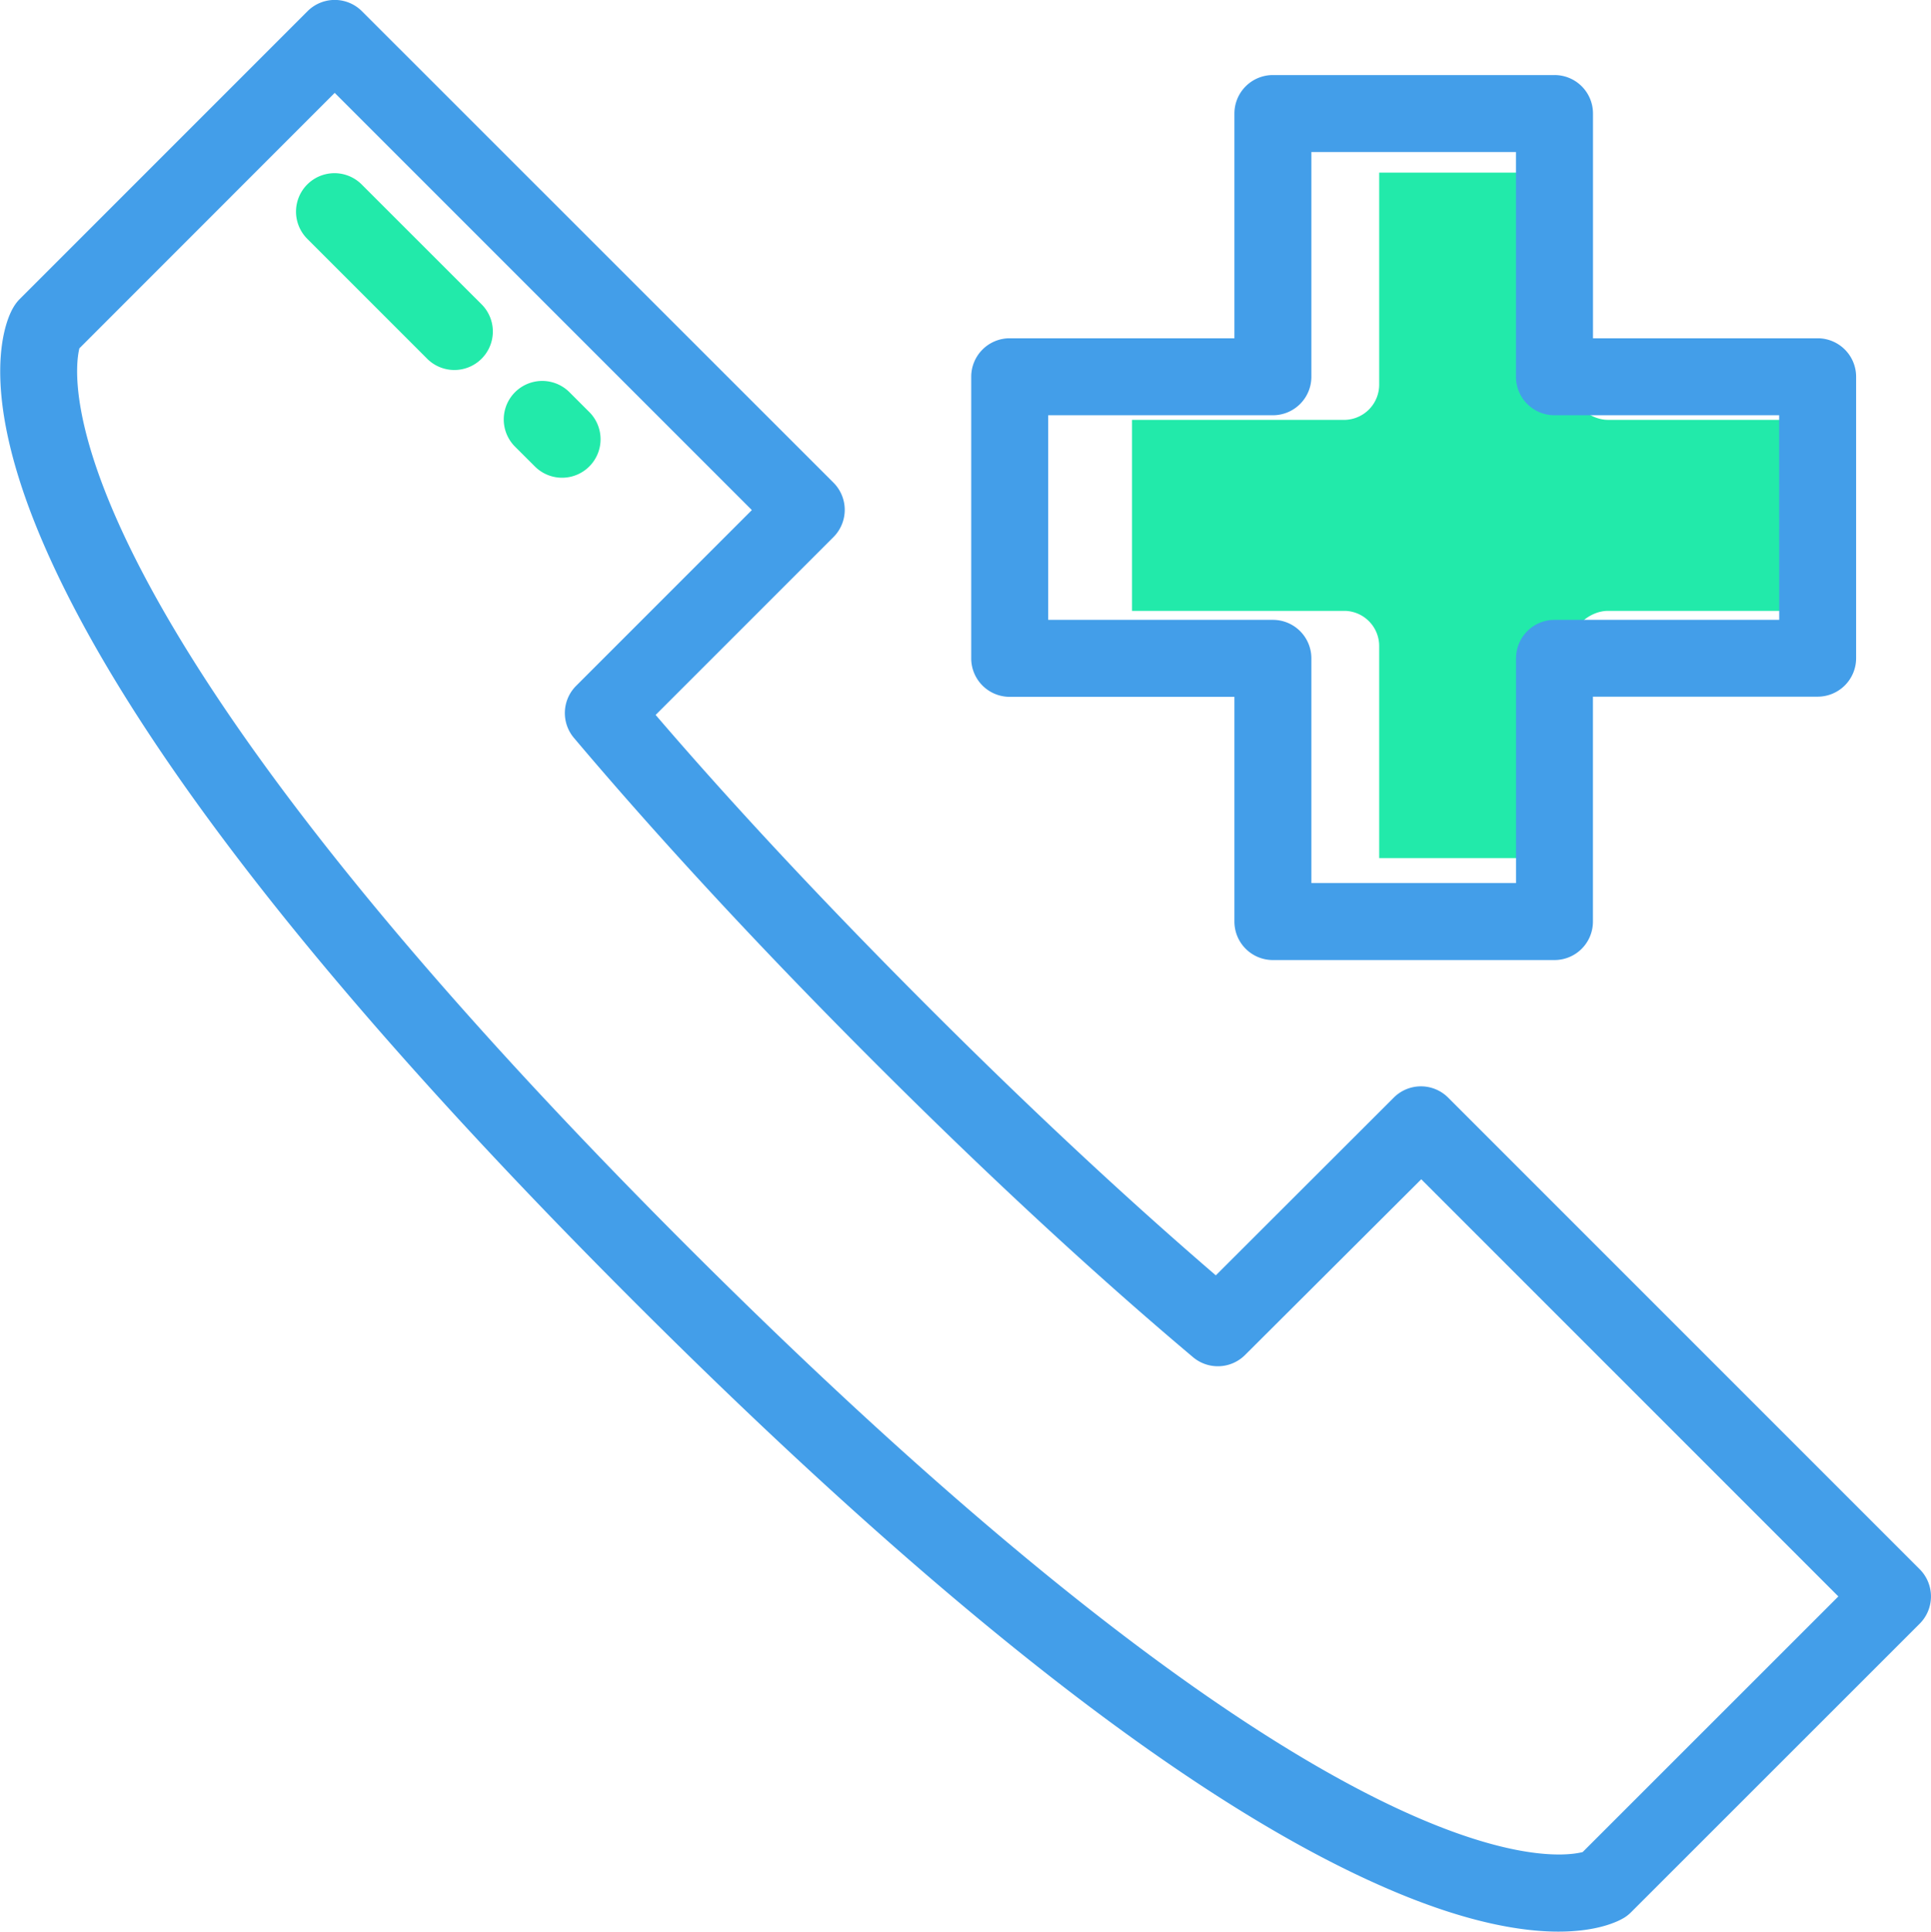
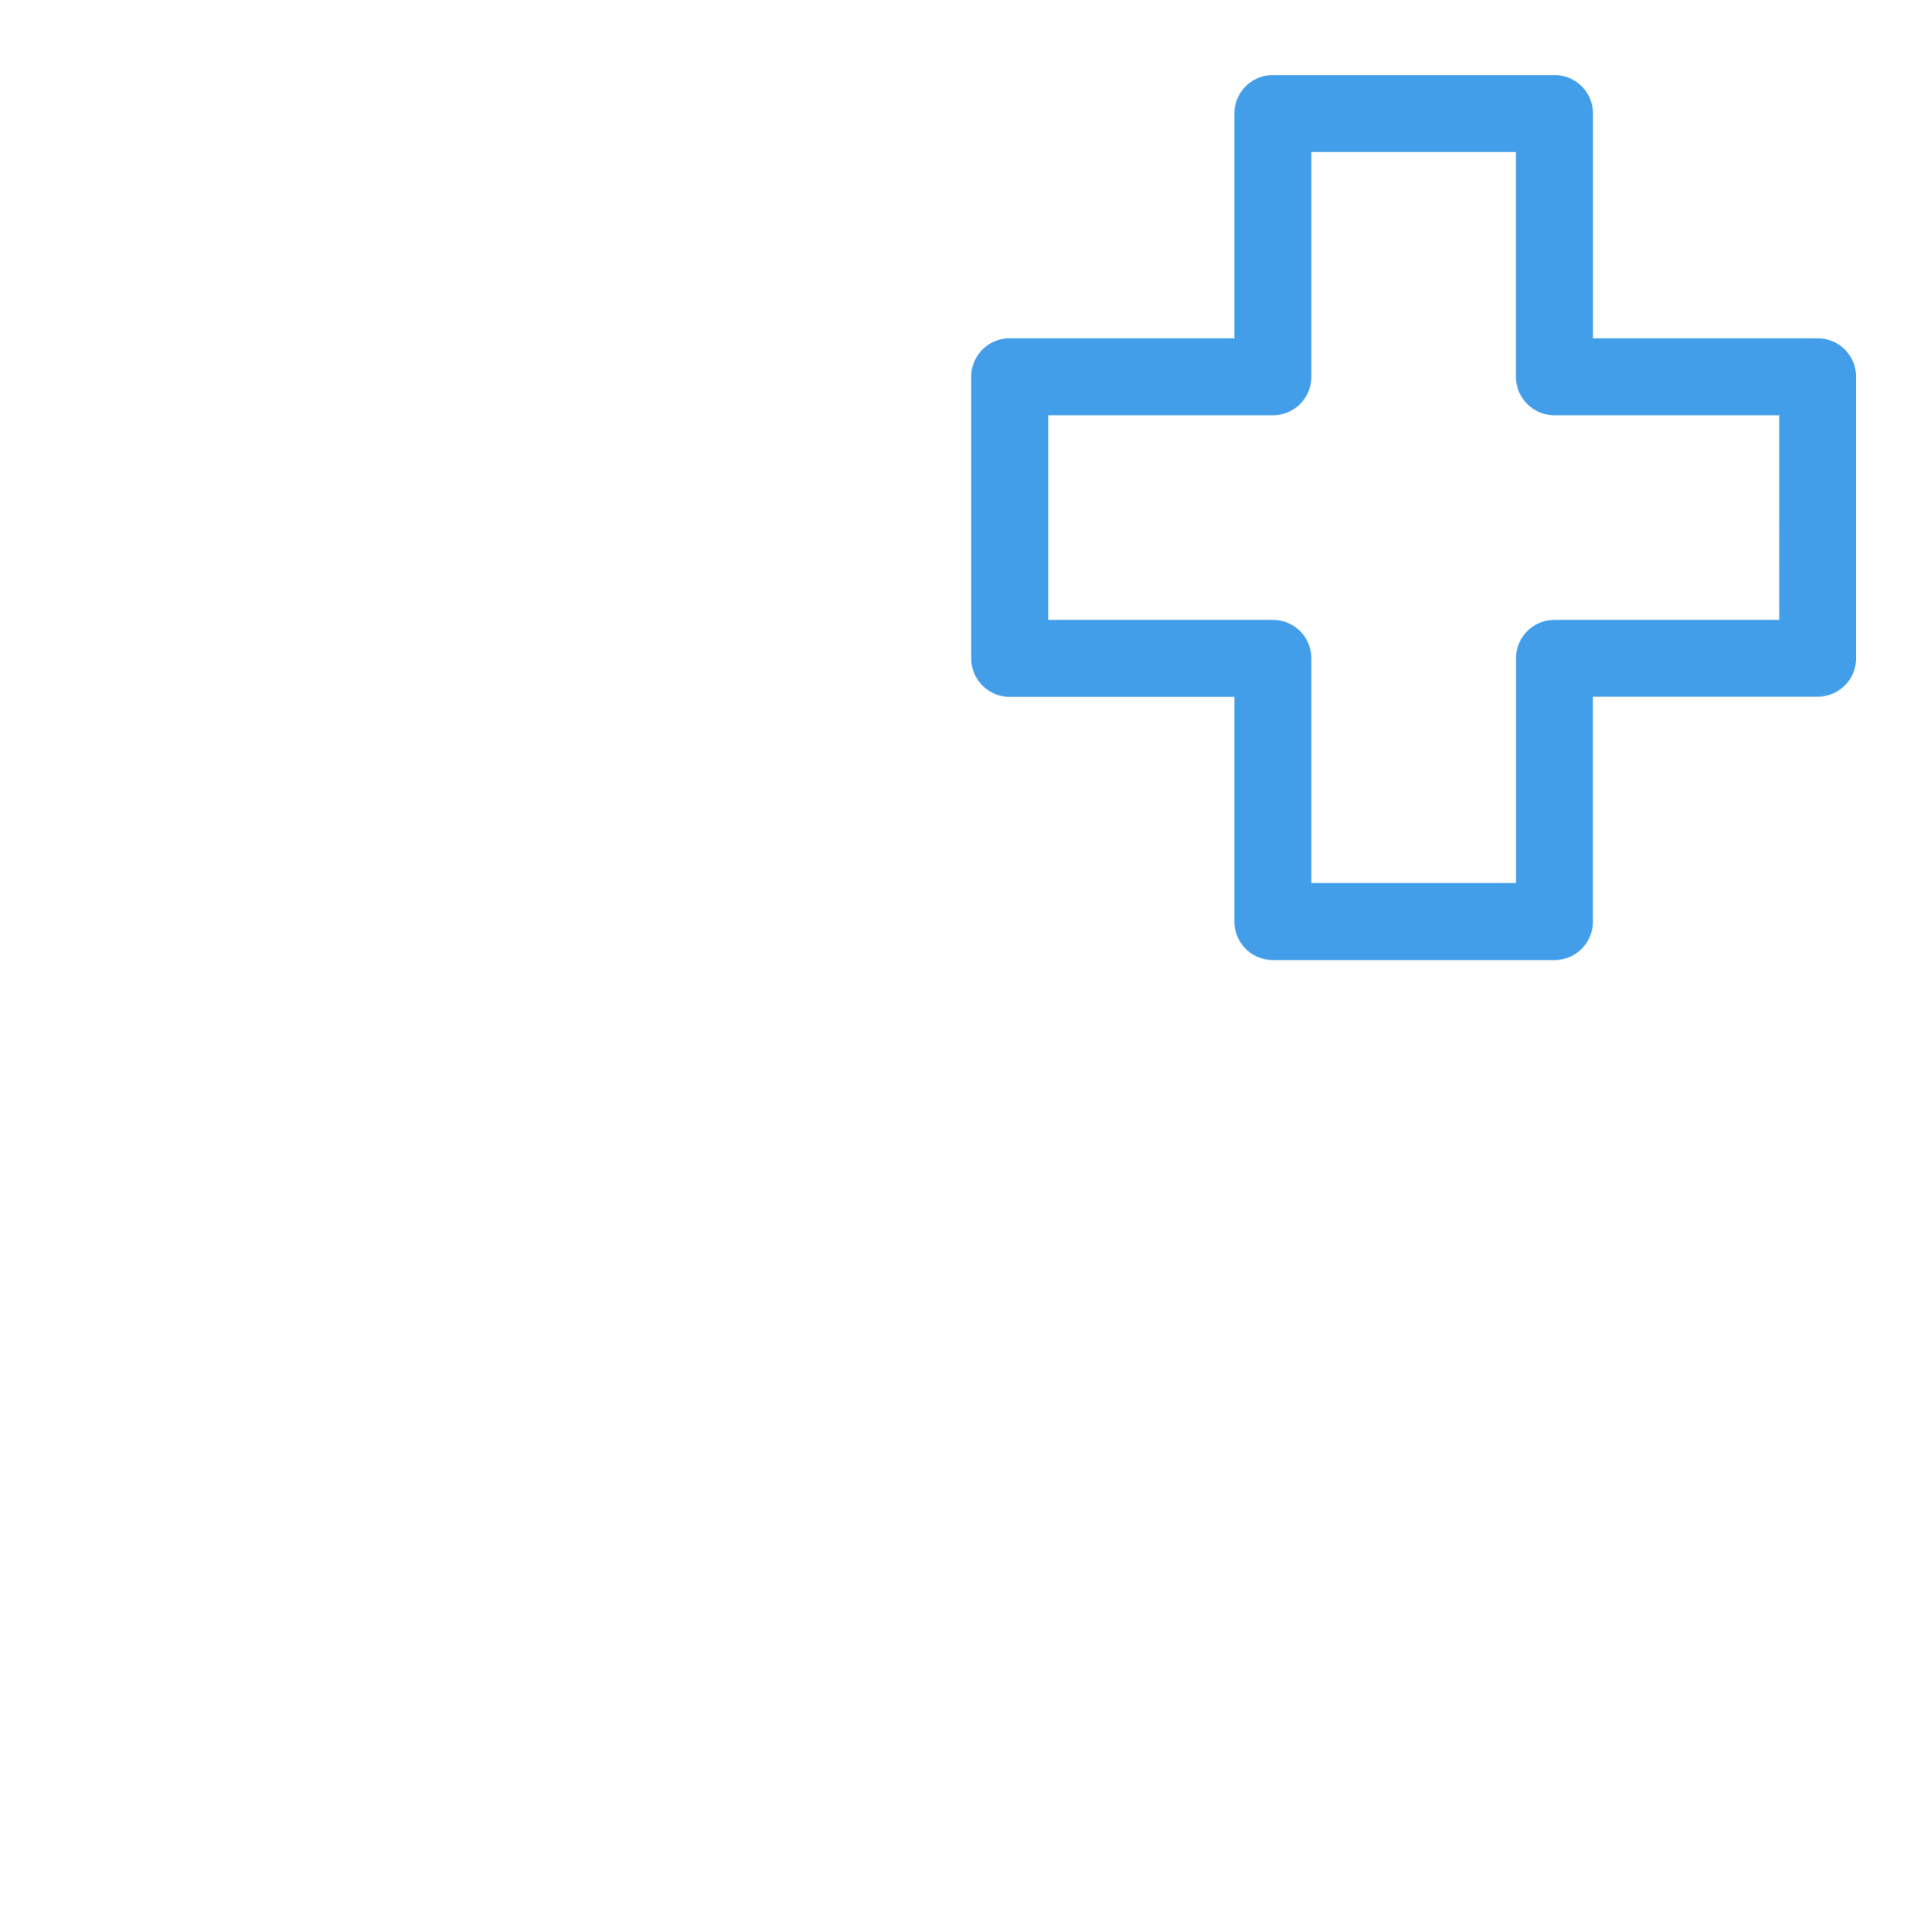
<svg xmlns="http://www.w3.org/2000/svg" viewBox="0 0 343.74 343.81">
  <defs>
    <style>.cls-1{fill:#22eaaa;}.cls-2{fill:#439ee9;}</style>
  </defs>
  <title>Asset 1call_us</title>
  <g id="Layer_2" data-name="Layer 2">
    <g id="BACKGROUND_2" data-name="BACKGROUND 2">
-       <path class="cls-1" d="M279.51,68.37V30.73h-34V68.37a6.27,6.27,0,0,1-6,6.36h-38v34h38a6.26,6.26,0,0,1,6,6.35v37.65h34V115.08c0-3.33,3.39-6.35,6.73-6.35h37.27v-34H286.24C282.9,74.73,279.51,71.71,279.51,68.37Z" />
-       <path class="cls-2" d="M341.73,279.31l-83.94-83.94a6.84,6.84,0,0,0-9.69,0L216.43,227c-16.1-13.84-33.43-30-51.57-48.16s-34.32-35.47-48.15-51.59l31.66-31.66a6.85,6.85,0,0,0,0-9.68L64.43,2a6.84,6.84,0,0,0-9.69,0L3.4,53.34a7.41,7.41,0,0,0-1,1.34c-1.22,2-6.71,13.65,4.92,41.12,14.77,34.88,50.15,80.47,105.17,135.49C167.68,286.51,213.33,322,248.13,336.65c13.22,5.58,22.74,7.16,29.29,7.16,7.07,0,10.67-1.84,11.73-2.49a6.58,6.58,0,0,0,1.24-1L341.73,289A6.86,6.86,0,0,0,341.73,279.31Zm-60,50.34c-5.28,1.34-45.33,6.19-159.57-108C8.47,107.93,12.81,67.46,14.13,62L59.58,16.53l74.26,74.26-31.28,31.28a6.85,6.85,0,0,0-.4,9.26c15,17.75,32.78,37,53,57.24s39.48,38.07,57.22,53a6.85,6.85,0,0,0,9.26-.4L253,209.9l74.25,74.25Z" />
      <path class="cls-2" d="M323.57,60.21h-40v-40a6.84,6.84,0,0,0-6.85-6.85H226.59a6.85,6.85,0,0,0-6.85,6.85v40h-40a6.85,6.85,0,0,0-6.85,6.85v50.12a6.85,6.85,0,0,0,6.85,6.85h40v40a6.85,6.85,0,0,0,6.85,6.85h50.12a6.84,6.84,0,0,0,6.85-6.85V124h40a6.85,6.85,0,0,0,6.85-6.85V67.06A6.85,6.85,0,0,0,323.57,60.21Zm-6.85,50.12h-40a6.85,6.85,0,0,0-6.85,6.85v40H233.44v-40a6.85,6.85,0,0,0-6.85-6.85h-40V73.91h40a6.85,6.85,0,0,0,6.85-6.85v-40h36.42v40a6.85,6.85,0,0,0,6.85,6.85h40Z" />
-       <path class="cls-1" d="M104.79,73.23l-3.42-3.42a6.85,6.85,0,0,0-9.69,9.69l3.43,3.42a6.85,6.85,0,1,0,9.68-9.69Z" />
-       <path class="cls-1" d="M85.62,54.06,64.38,32.83a6.84,6.84,0,0,0-9.68,9.68L75.93,63.74a6.85,6.85,0,1,0,9.69-9.68Z" />
    </g>
  </g>
</svg>